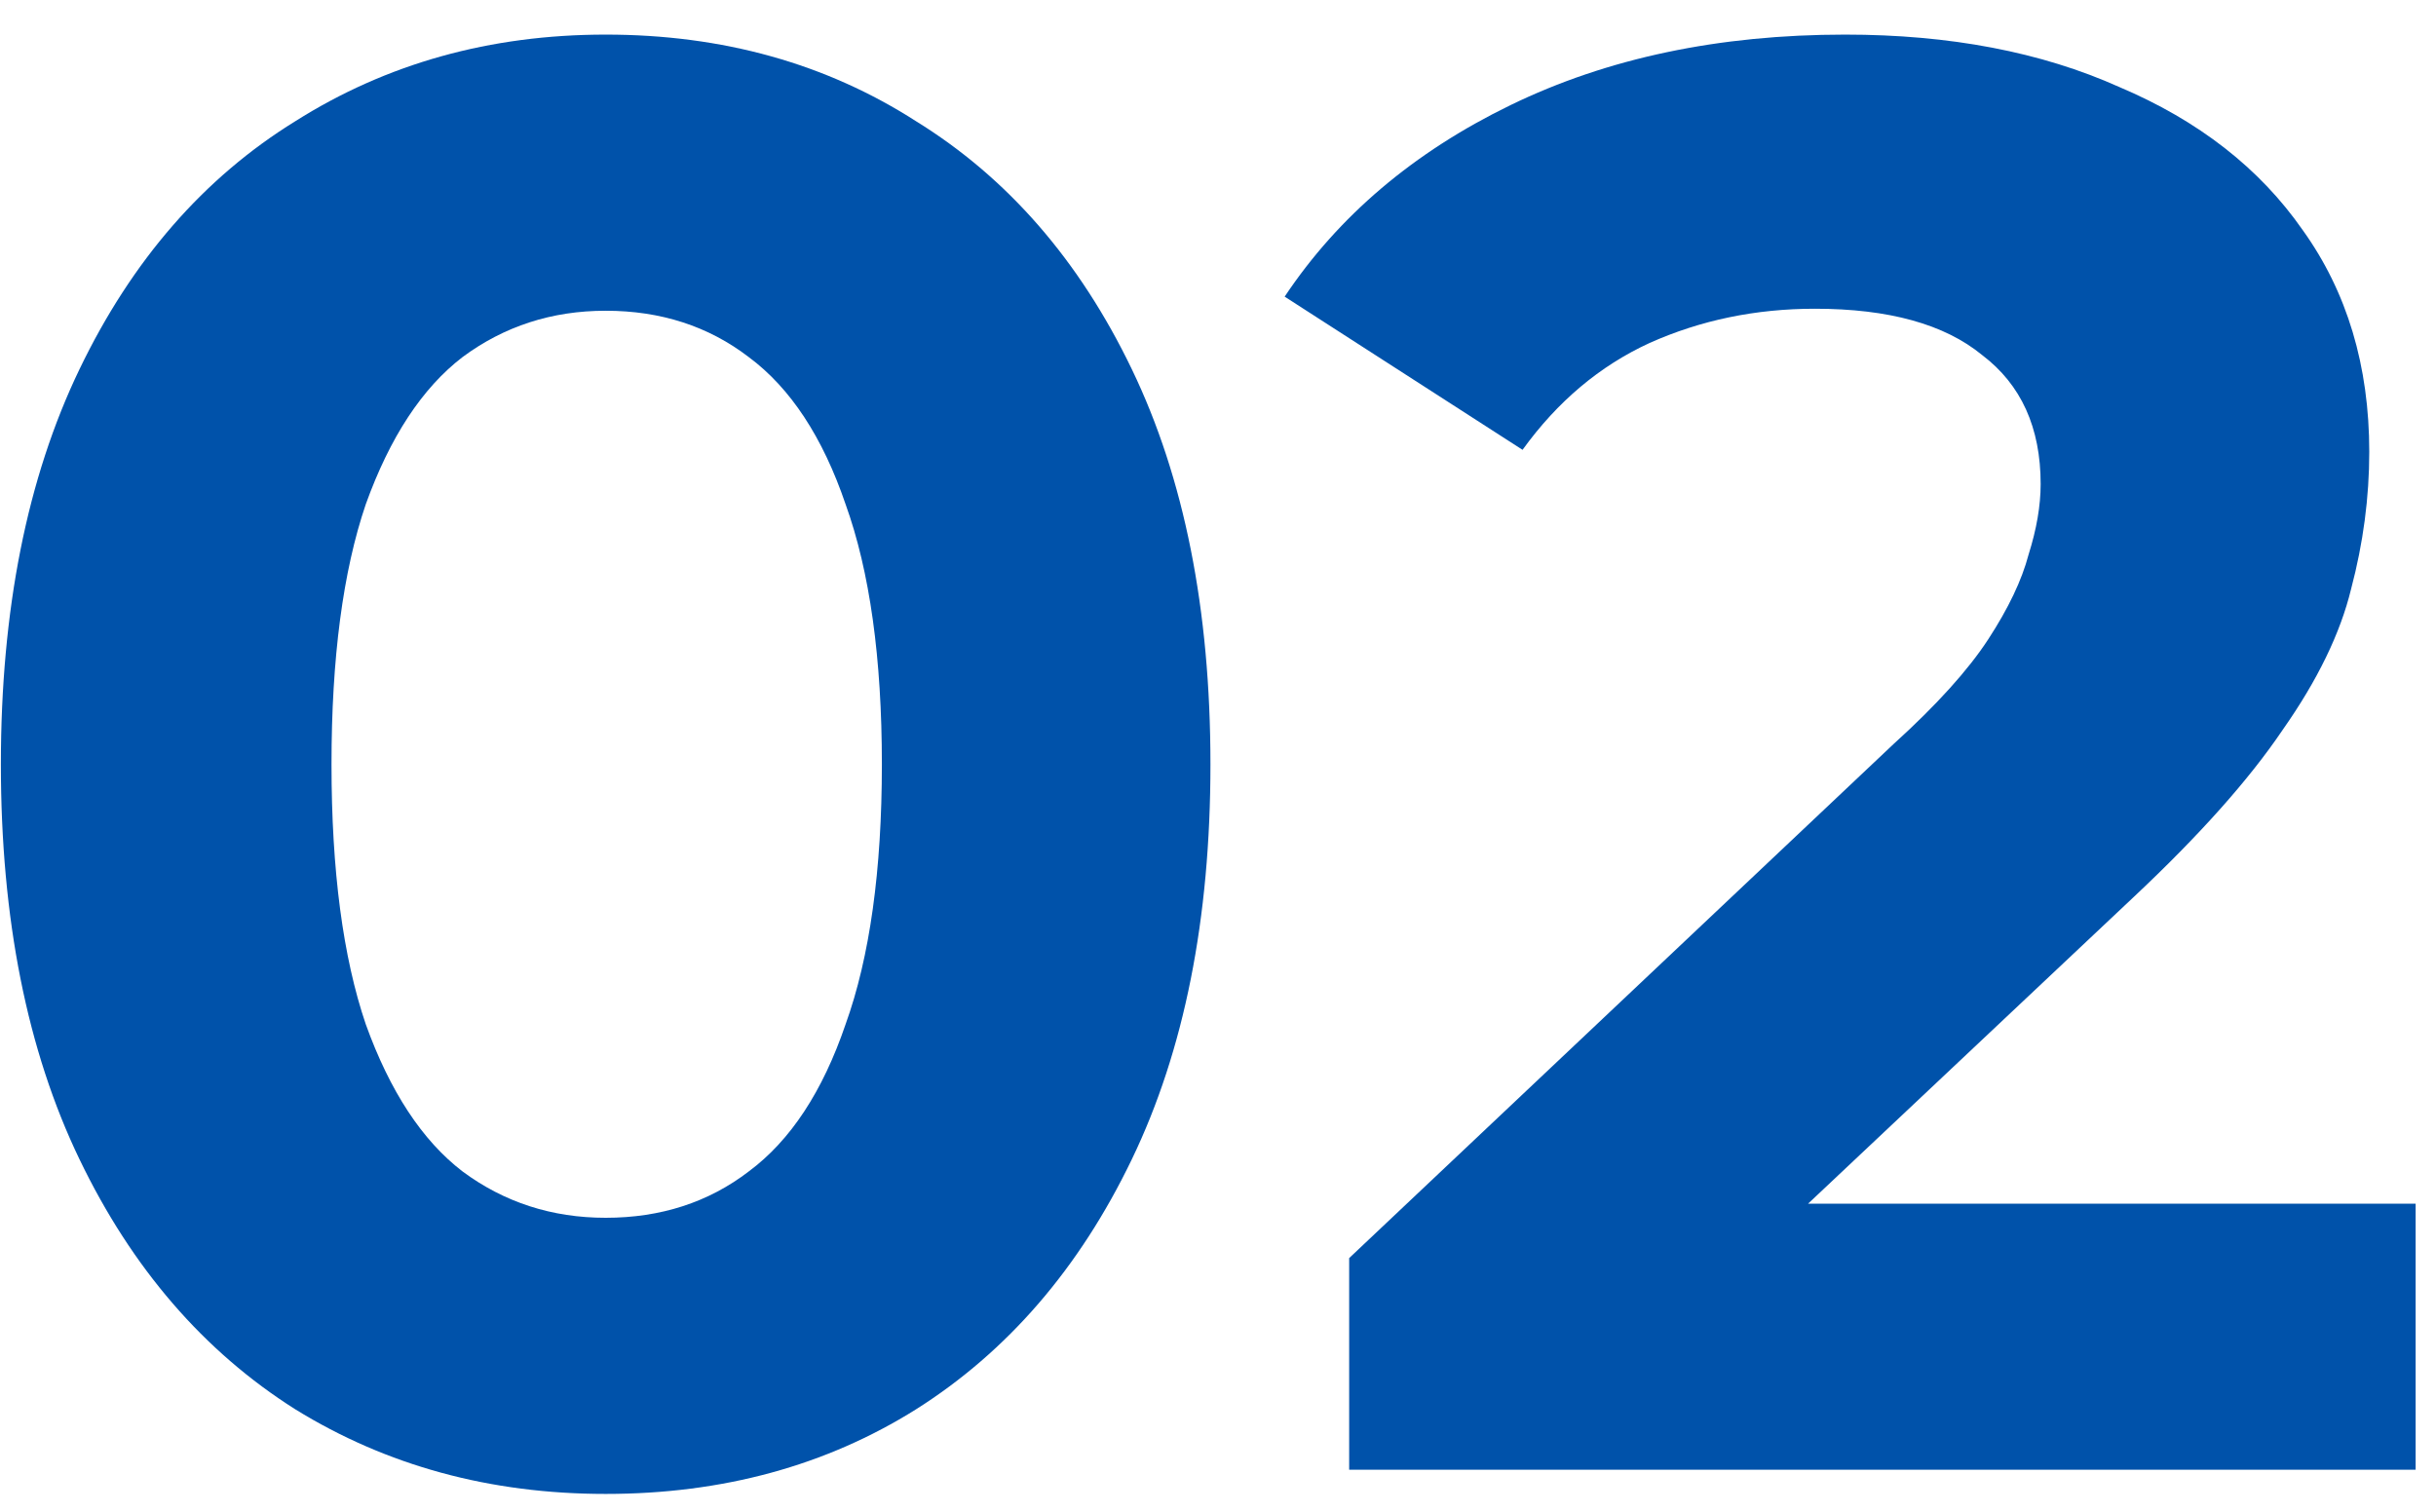
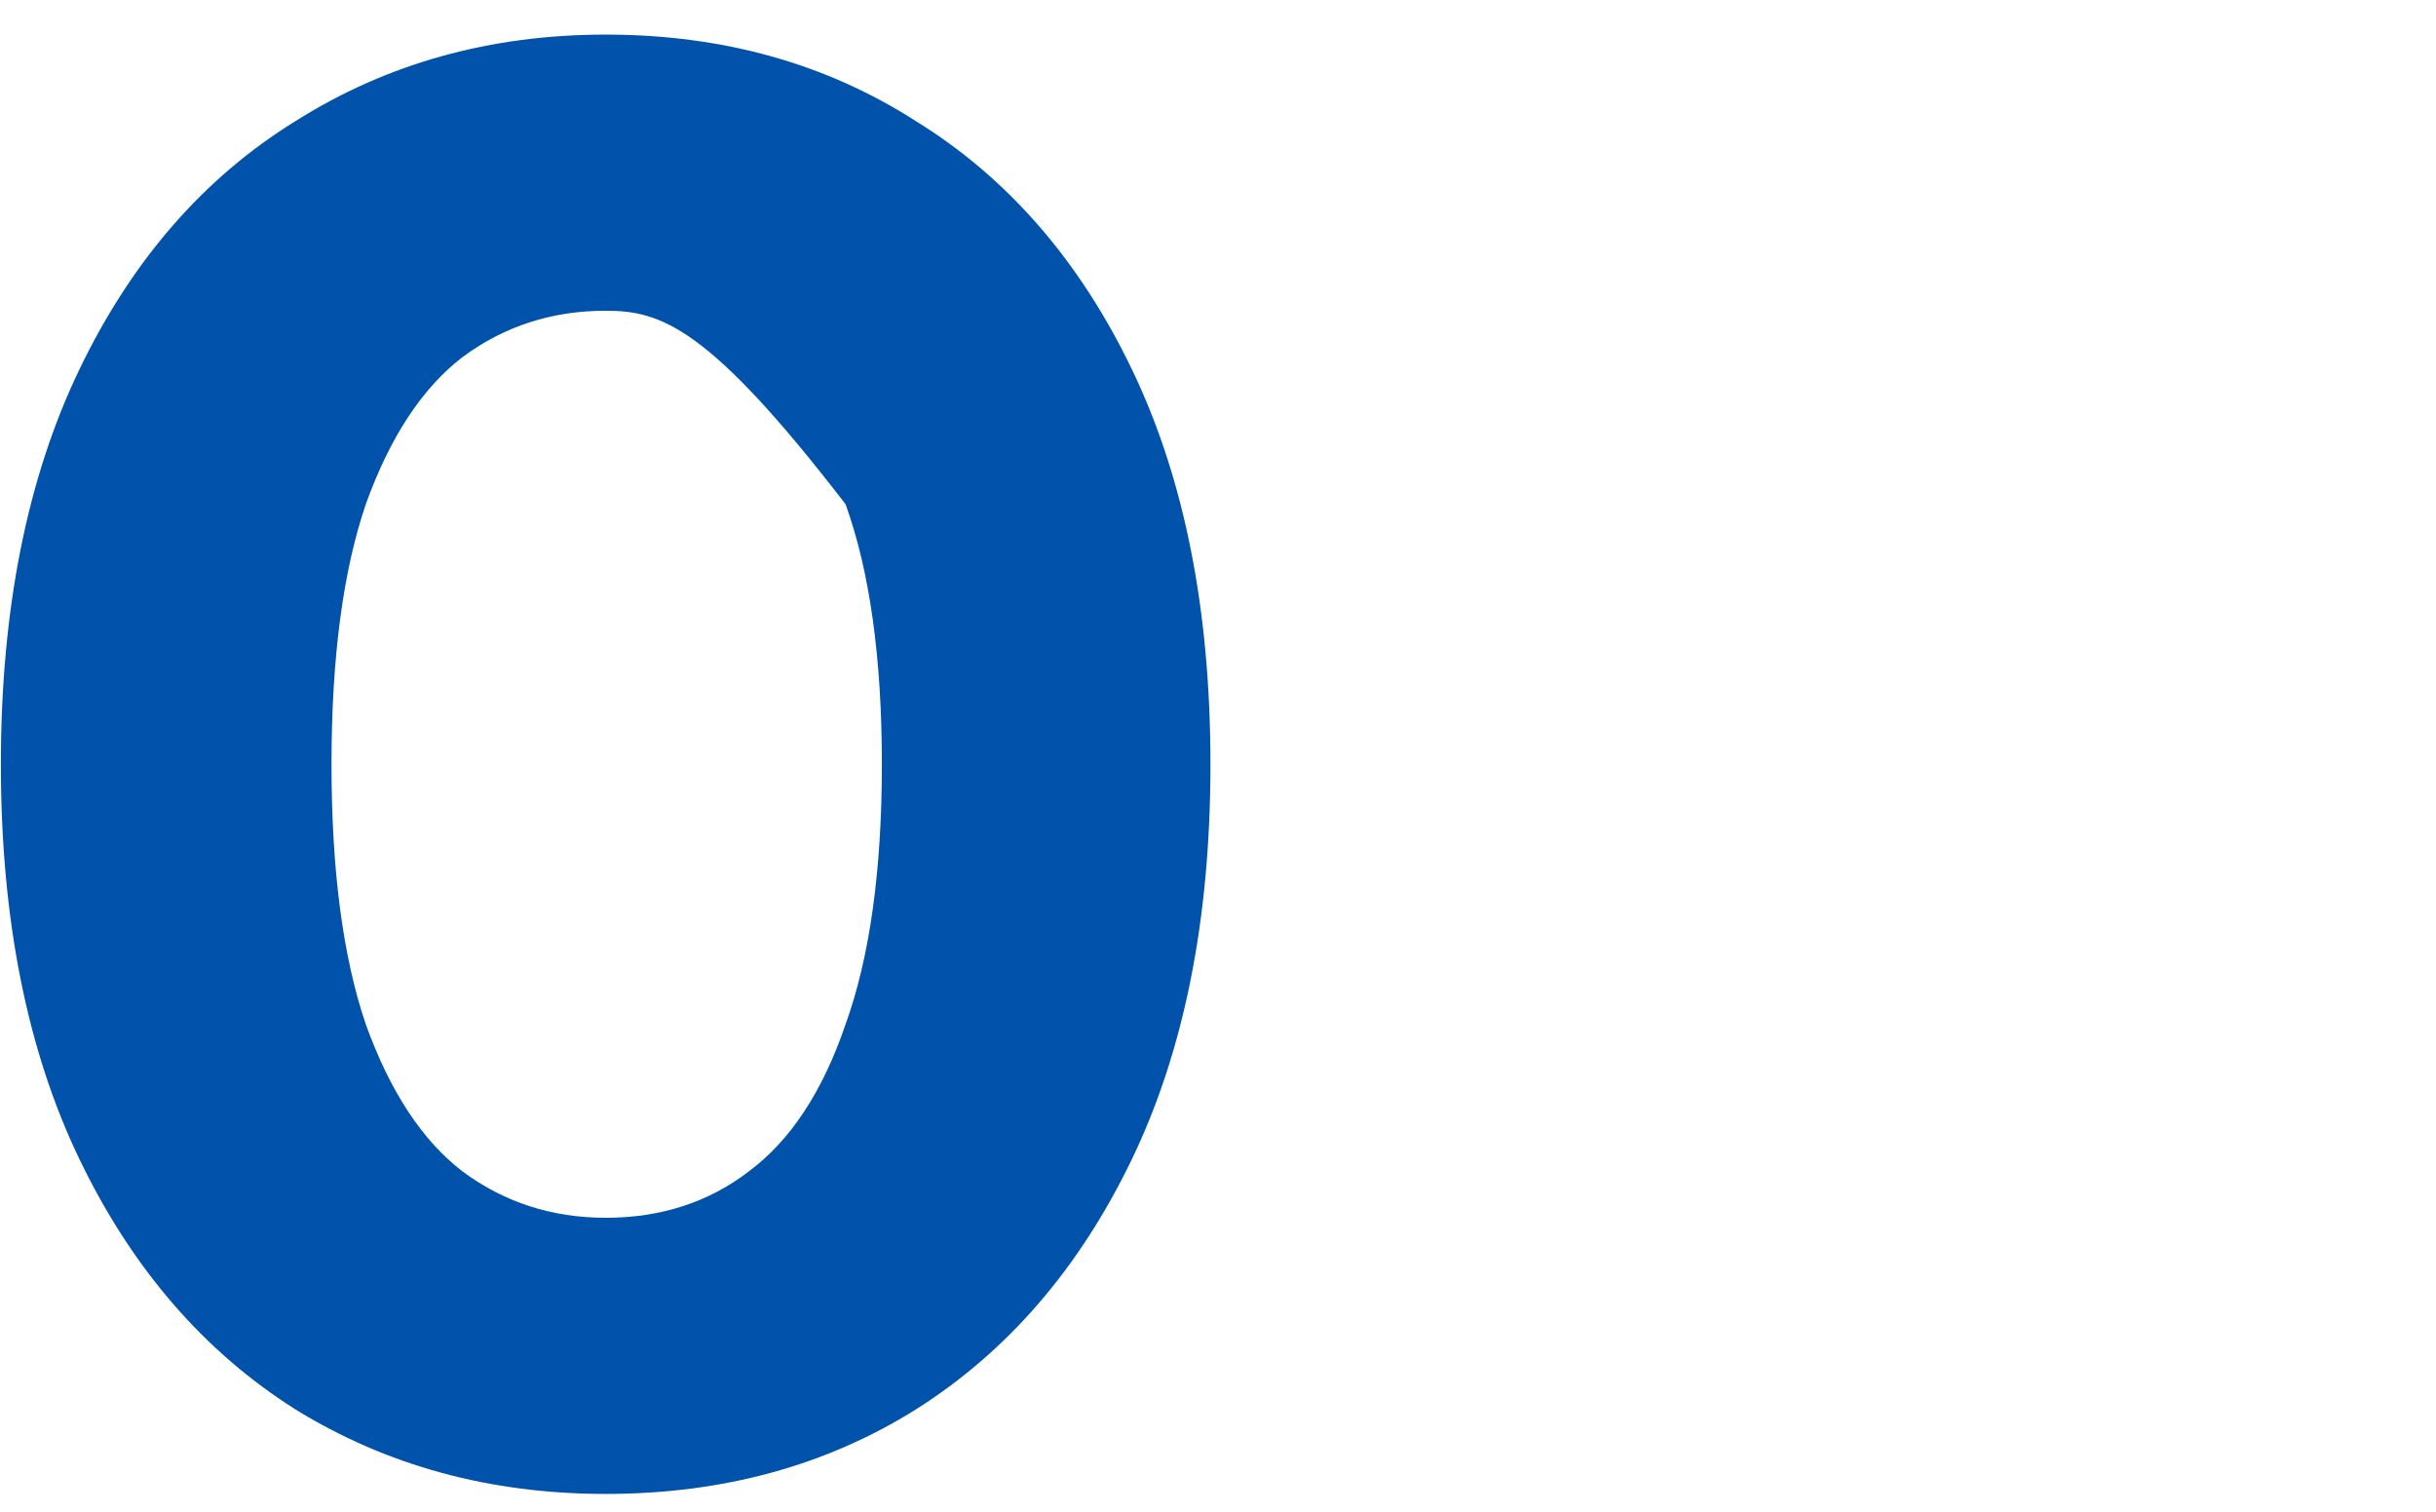
<svg xmlns="http://www.w3.org/2000/svg" width="58" height="36" viewBox="0 0 58 36" fill="none">
-   <path d="M32.123 35V29.96L45.083 17.72C46.107 16.792 46.859 15.96 47.339 15.224C47.819 14.488 48.139 13.816 48.299 13.208C48.491 12.6 48.587 12.04 48.587 11.528C48.587 10.184 48.123 9.16 47.195 8.456C46.299 7.72 44.971 7.352 43.211 7.352C41.803 7.352 40.491 7.624 39.275 8.168C38.091 8.712 37.083 9.56 36.251 10.712L30.587 7.064C31.867 5.144 33.659 3.624 35.963 2.504C38.267 1.384 40.923 0.824 43.931 0.824C46.427 0.824 48.603 1.24 50.459 2.072C52.347 2.872 53.803 4.008 54.827 5.48C55.883 6.952 56.411 8.712 56.411 10.76C56.411 11.848 56.267 12.936 55.979 14.024C55.723 15.08 55.179 16.2 54.347 17.384C53.547 18.568 52.363 19.896 50.795 21.368L40.043 31.496L38.555 28.664H57.515V35H32.123Z" fill="#0052AA" />
-   <path d="M14.421 35.576C11.668 35.576 9.205 34.904 7.029 33.56C4.853 32.184 3.141 30.2 1.893 27.608C0.645 25.016 0.021 21.88 0.021 18.2C0.021 14.52 0.645 11.384 1.893 8.792C3.141 6.2 4.853 4.232 7.029 2.888C9.205 1.512 11.668 0.824 14.421 0.824C17.204 0.824 19.669 1.512 21.812 2.888C23.988 4.232 25.701 6.2 26.948 8.792C28.197 11.384 28.82 14.52 28.82 18.2C28.82 21.88 28.197 25.016 26.948 27.608C25.701 30.2 23.988 32.184 21.812 33.56C19.669 34.904 17.204 35.576 14.421 35.576ZM14.421 29C15.732 29 16.869 28.632 17.828 27.896C18.82 27.16 19.588 25.992 20.133 24.392C20.709 22.792 20.997 20.728 20.997 18.2C20.997 15.672 20.709 13.608 20.133 12.008C19.588 10.408 18.82 9.24 17.828 8.504C16.869 7.768 15.732 7.4 14.421 7.4C13.14 7.4 12.005 7.768 11.012 8.504C10.053 9.24 9.285 10.408 8.709 12.008C8.165 13.608 7.893 15.672 7.893 18.2C7.893 20.728 8.165 22.792 8.709 24.392C9.285 25.992 10.053 27.16 11.012 27.896C12.005 28.632 13.14 29 14.421 29Z" fill="#0052AA" />
+   <path d="M14.421 35.576C11.668 35.576 9.205 34.904 7.029 33.56C4.853 32.184 3.141 30.2 1.893 27.608C0.645 25.016 0.021 21.88 0.021 18.2C0.021 14.52 0.645 11.384 1.893 8.792C3.141 6.2 4.853 4.232 7.029 2.888C9.205 1.512 11.668 0.824 14.421 0.824C17.204 0.824 19.669 1.512 21.812 2.888C23.988 4.232 25.701 6.2 26.948 8.792C28.197 11.384 28.82 14.52 28.82 18.2C28.82 21.88 28.197 25.016 26.948 27.608C25.701 30.2 23.988 32.184 21.812 33.56C19.669 34.904 17.204 35.576 14.421 35.576ZM14.421 29C15.732 29 16.869 28.632 17.828 27.896C18.82 27.16 19.588 25.992 20.133 24.392C20.709 22.792 20.997 20.728 20.997 18.2C20.997 15.672 20.709 13.608 20.133 12.008C16.869 7.768 15.732 7.4 14.421 7.4C13.14 7.4 12.005 7.768 11.012 8.504C10.053 9.24 9.285 10.408 8.709 12.008C8.165 13.608 7.893 15.672 7.893 18.2C7.893 20.728 8.165 22.792 8.709 24.392C9.285 25.992 10.053 27.16 11.012 27.896C12.005 28.632 13.14 29 14.421 29Z" fill="#0052AA" />
</svg>